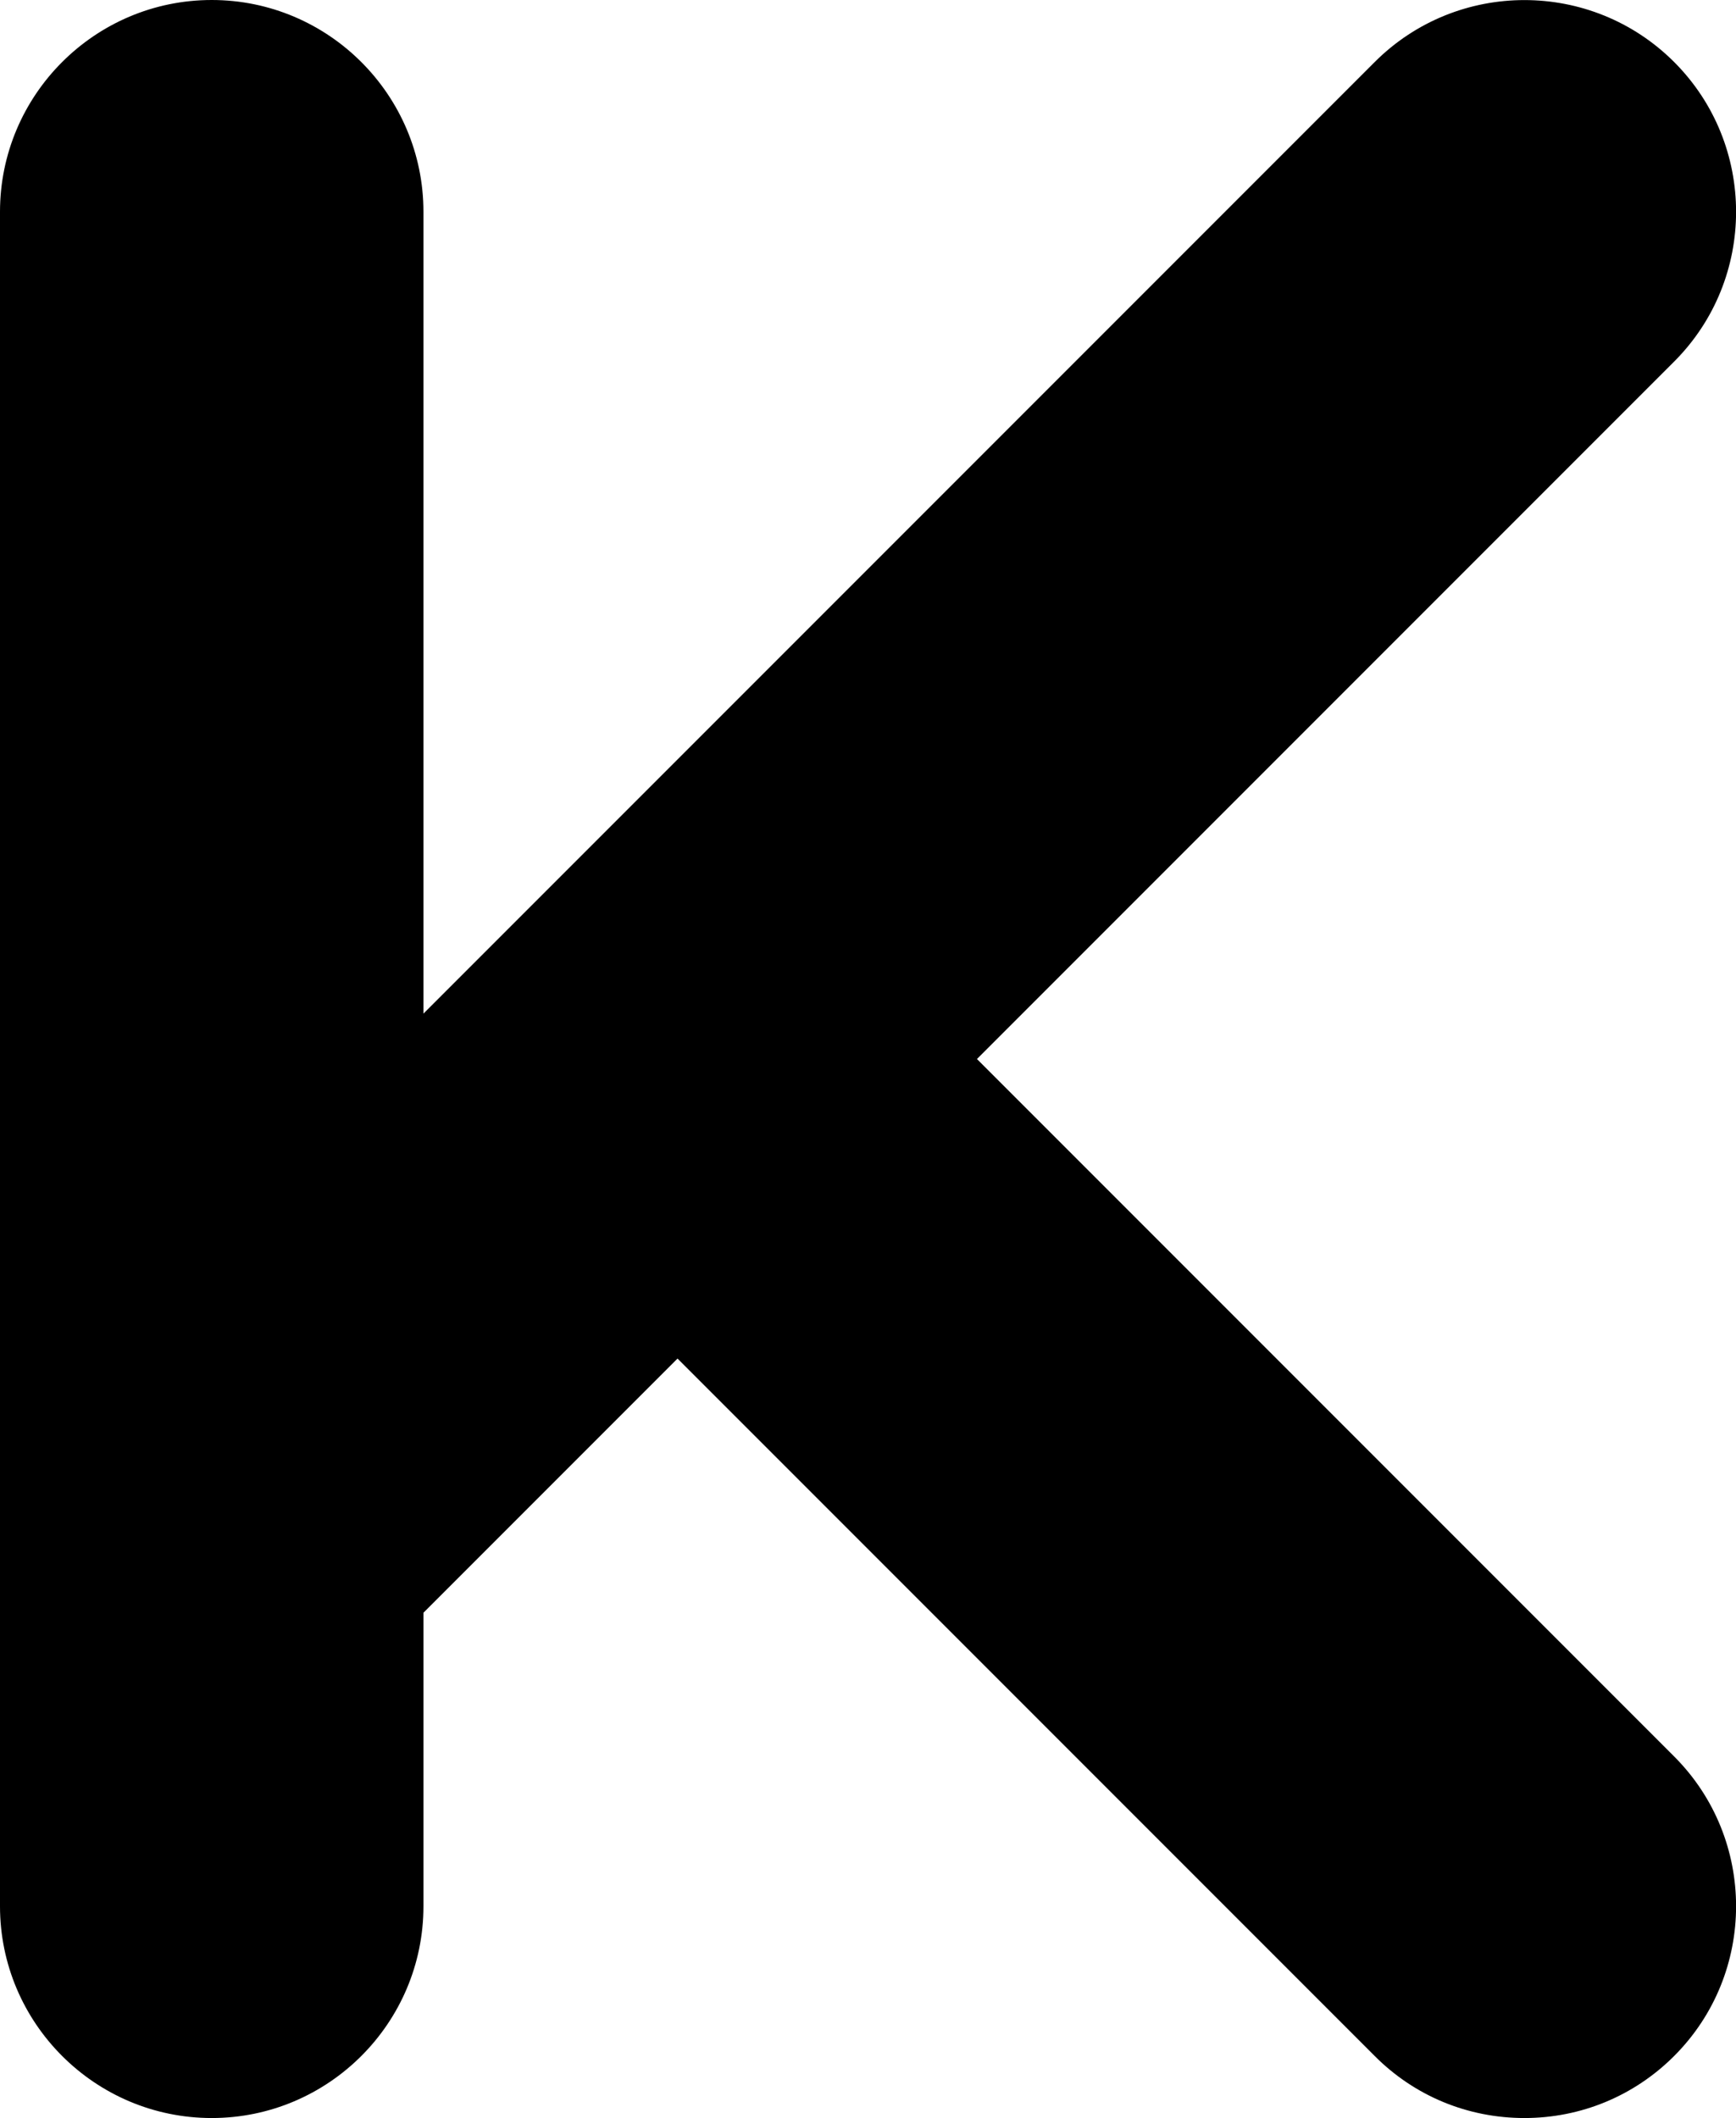
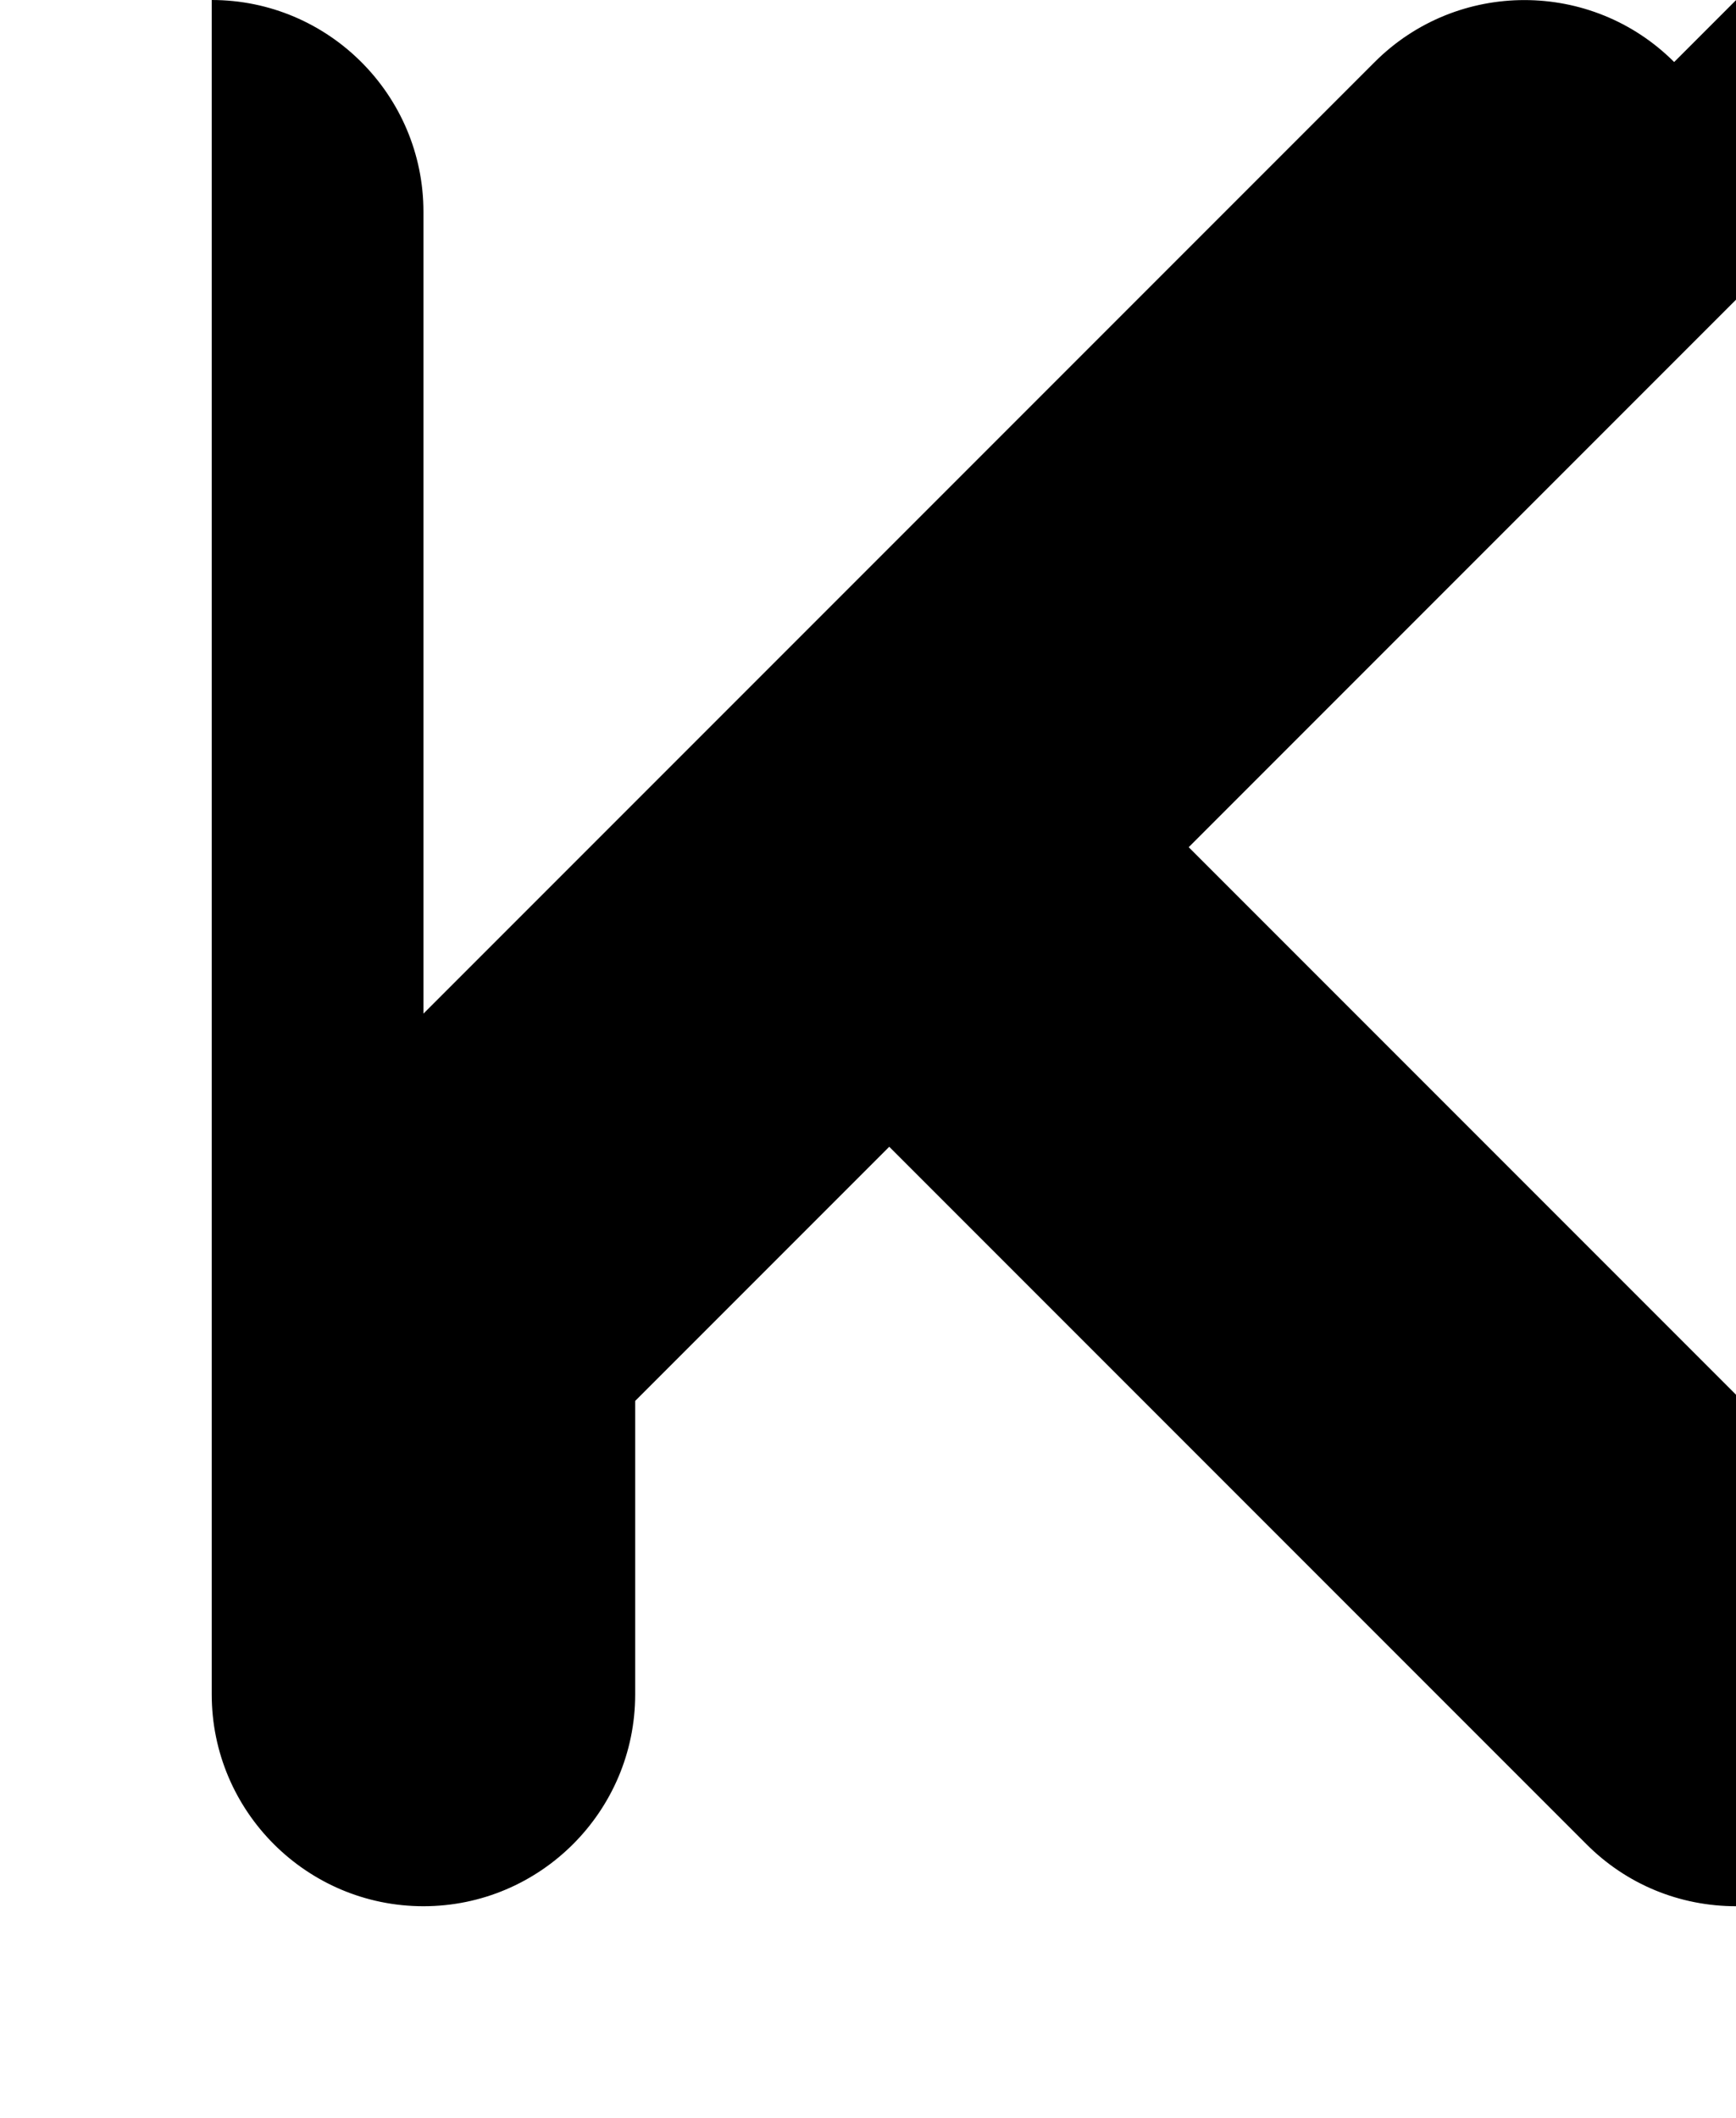
<svg xmlns="http://www.w3.org/2000/svg" id="_レイヤー_2" viewBox="0 0 114.79 140">
  <g id="_レイヤー_1-2">
-     <path d="M110.7,4.1c-5.46-5.46-14.34-5.46-19.8,0l-62.9,62.9V14C28,6.28,21.72,0,14,0S0,6.28,0,14v112c0,7.72,6.28,14,14,14s14-6.28,14-14v-19.4l16.8-16.8,46.1,46.1c2.64,2.65,6.16,4.1,9.9,4.1s7.26-1.46,9.9-4.1c5.46-5.46,5.46-14.34,0-19.8l-46.1-46.1,46.1-46.1c5.46-5.46,5.46-14.34,0-19.8Z" />
+     <path d="M110.7,4.1c-5.46-5.46-14.34-5.46-19.8,0l-62.9,62.9V14C28,6.28,21.72,0,14,0v112c0,7.72,6.28,14,14,14s14-6.28,14-14v-19.4l16.8-16.8,46.1,46.1c2.64,2.65,6.16,4.1,9.9,4.1s7.26-1.46,9.9-4.1c5.46-5.46,5.46-14.34,0-19.8l-46.1-46.1,46.1-46.1c5.46-5.46,5.46-14.34,0-19.8Z" />
  </g>
</svg>